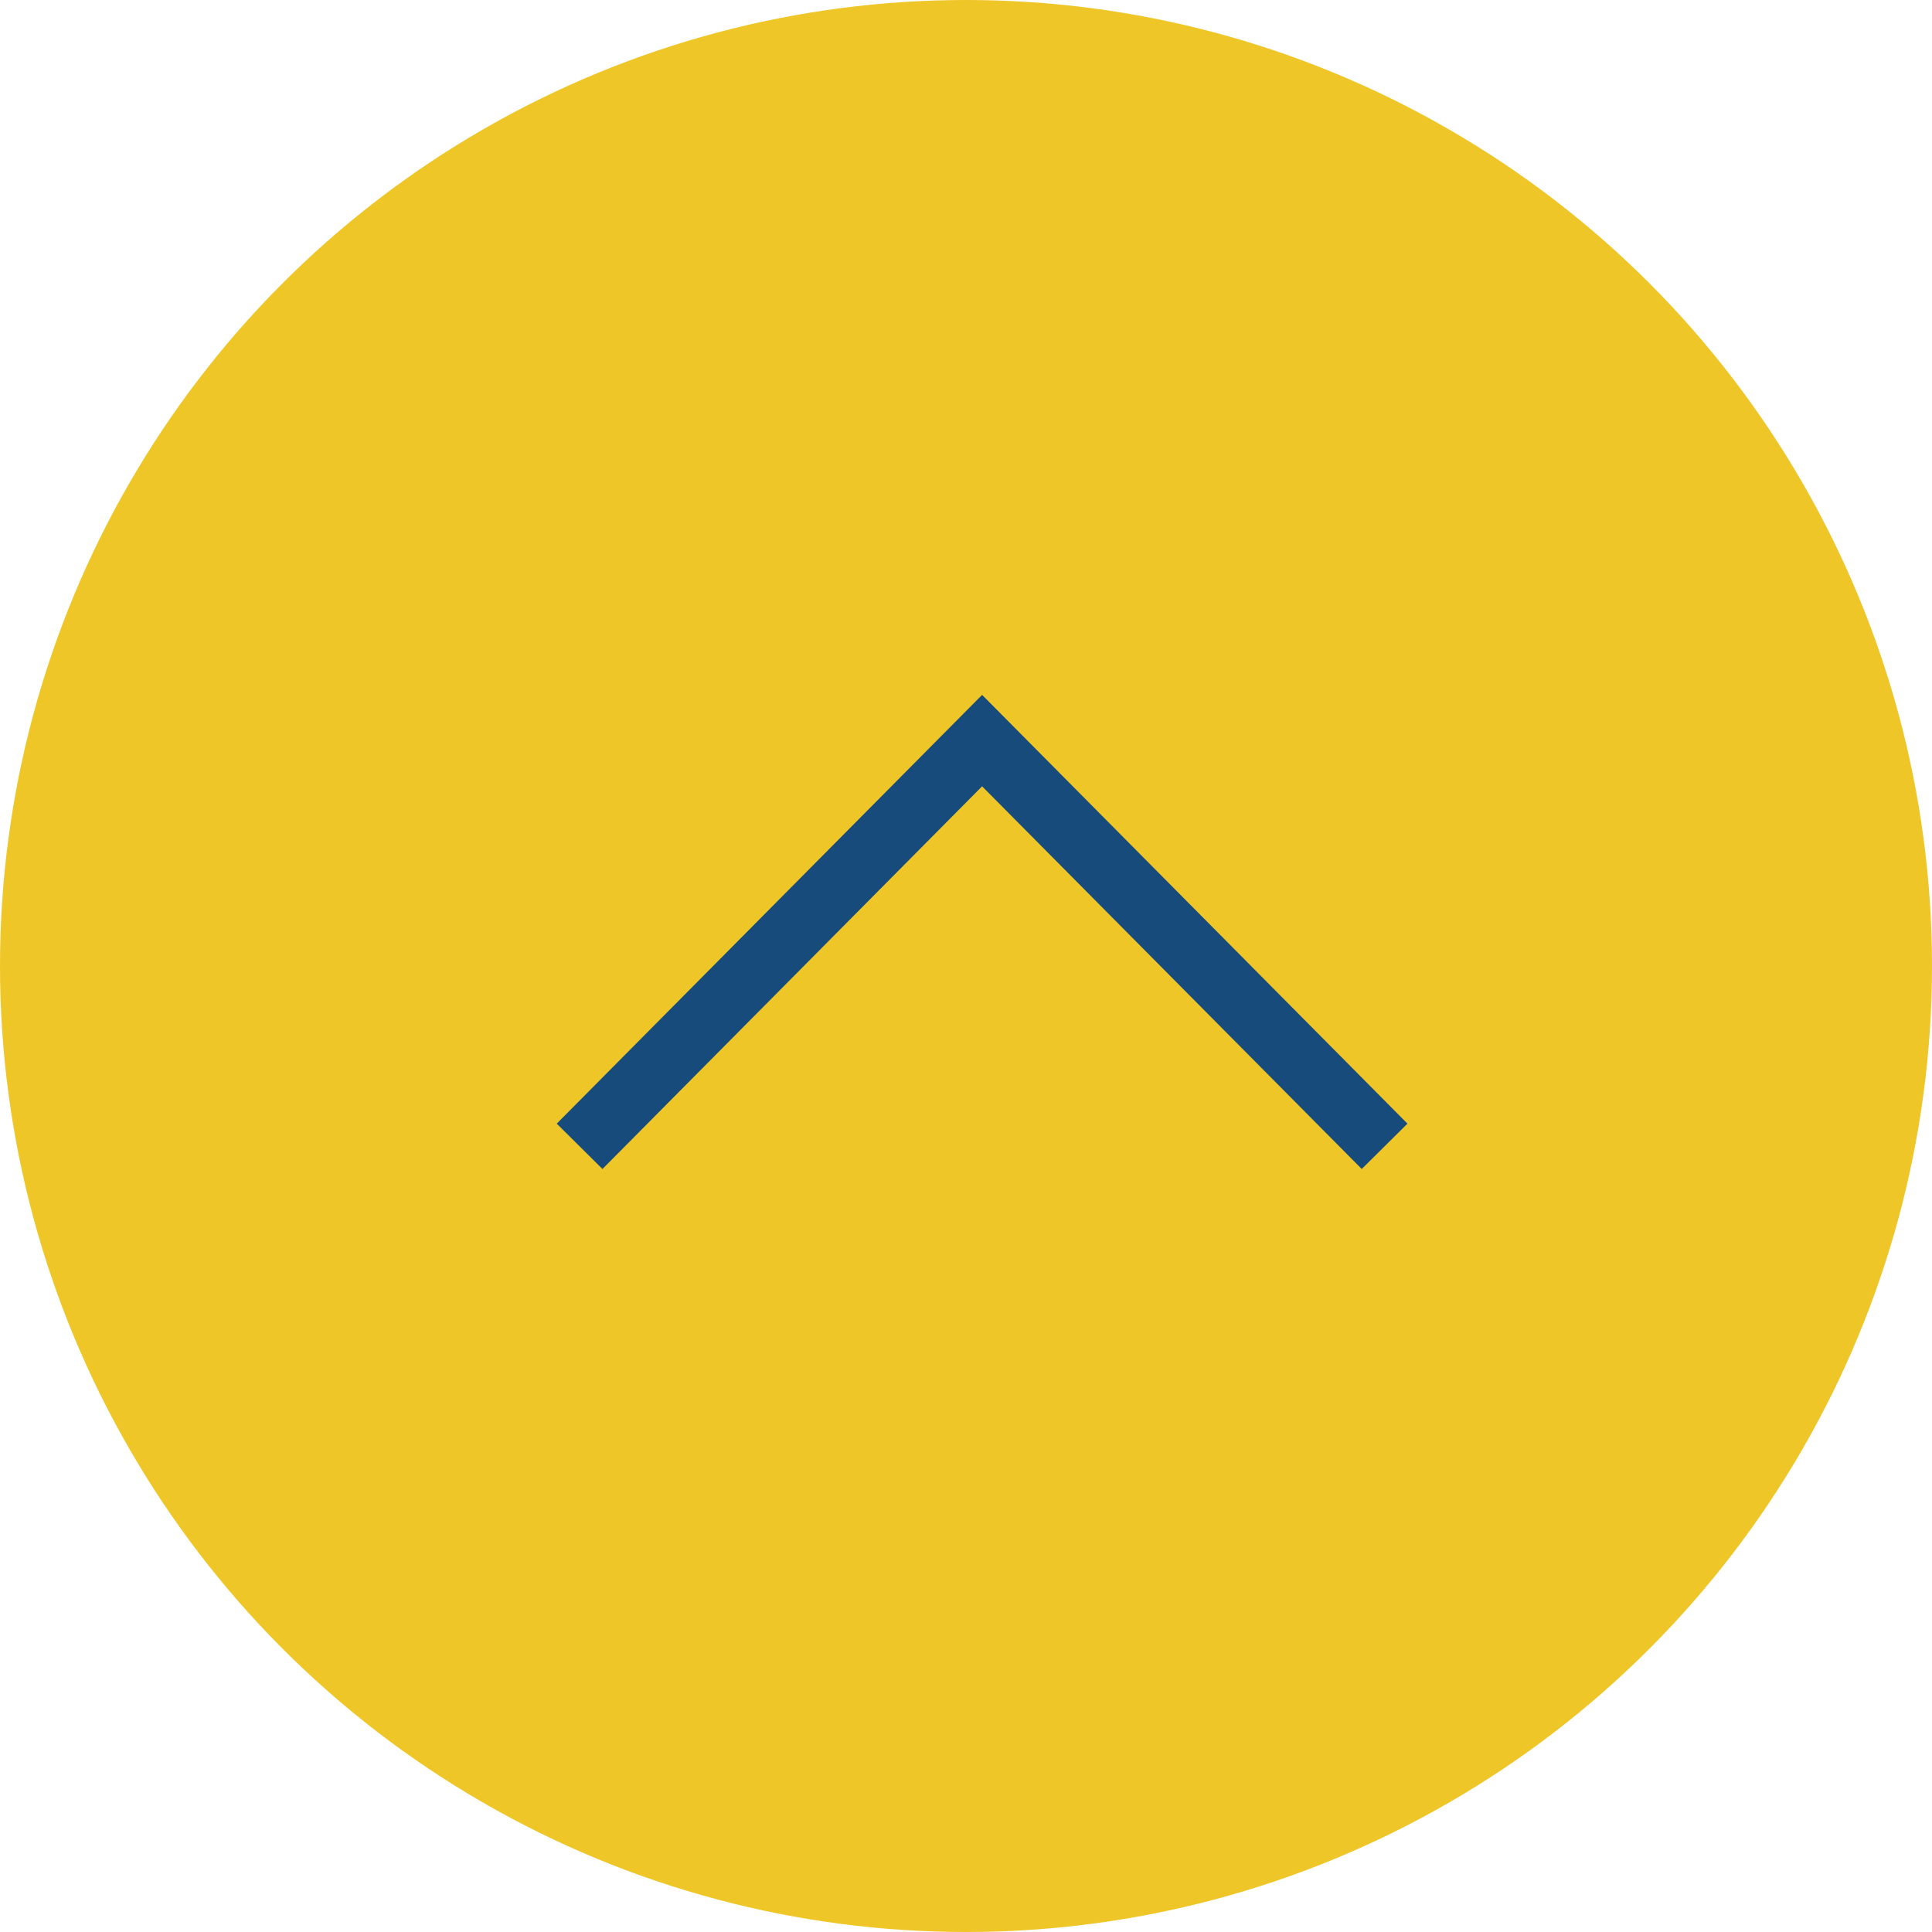
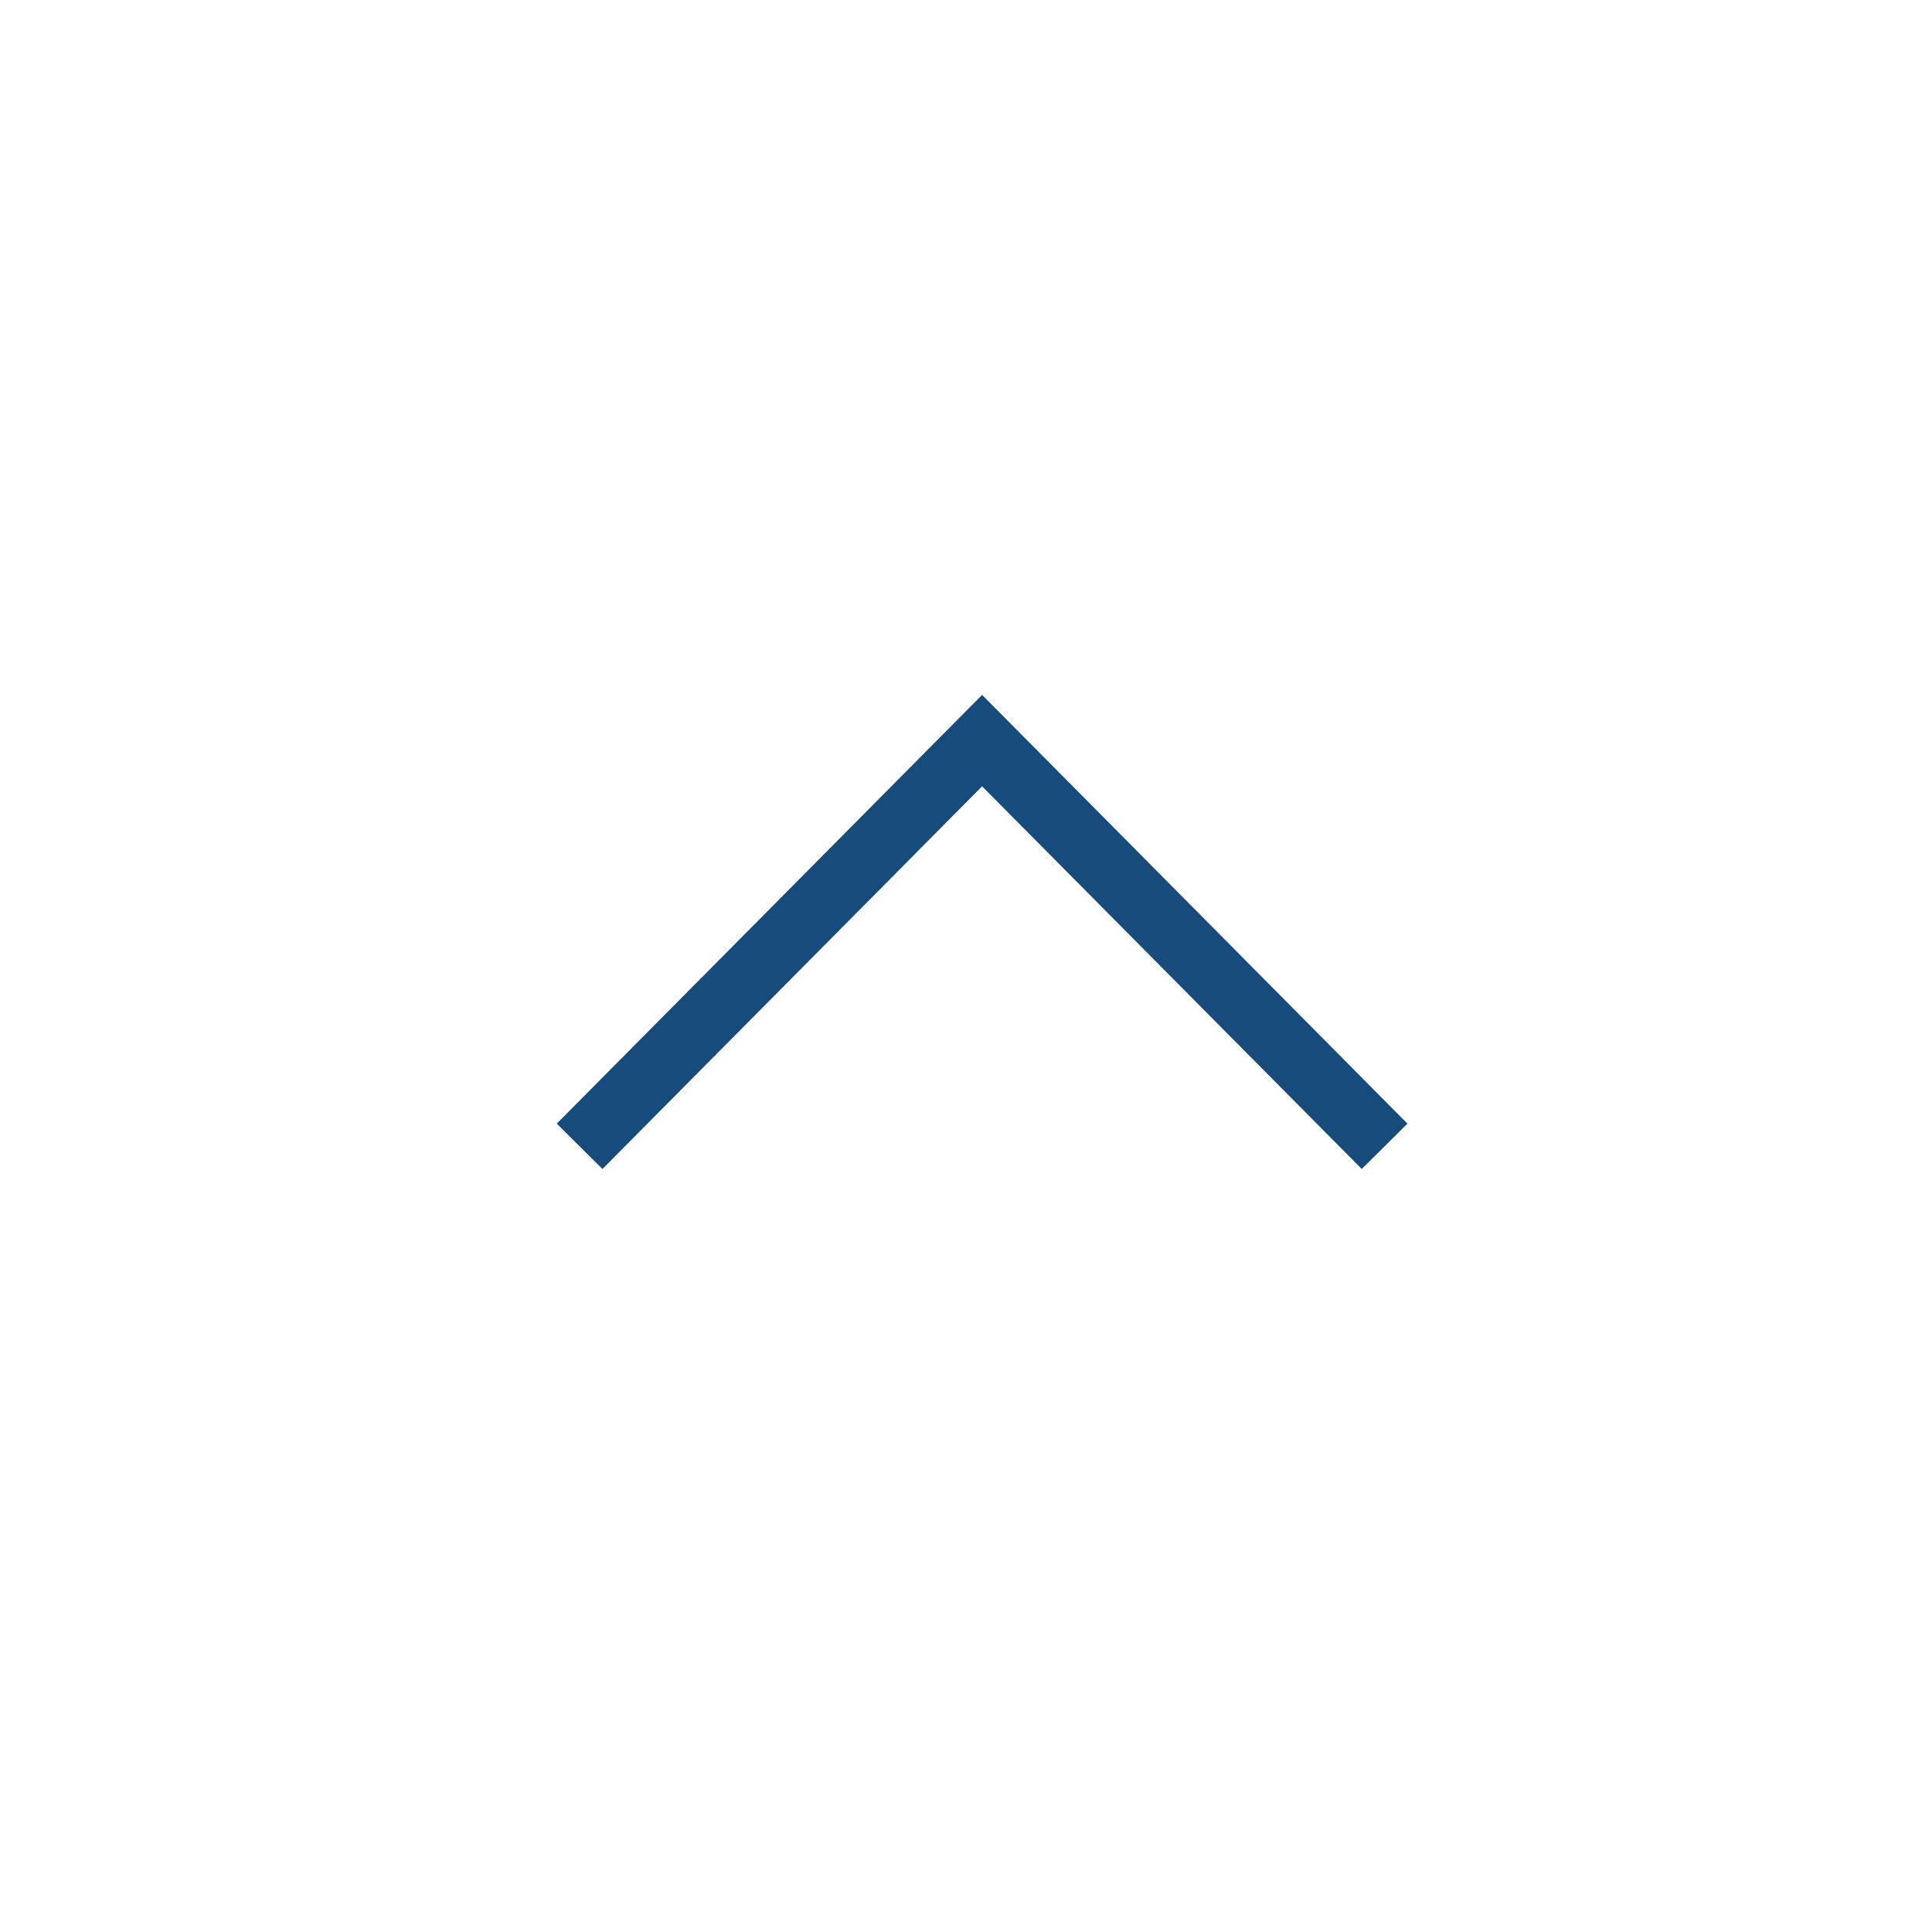
<svg xmlns="http://www.w3.org/2000/svg" id="pagetop.svg" width="60" height="60" viewBox="0 0 60 60">
  <defs>
    <style>
      .cls-1 {
        fill: #efc628;
      }

      .cls-2 {
        fill: none;
        stroke: #164b7c;
        stroke-width: 2px;
        fill-rule: evenodd;
      }
    </style>
  </defs>
-   <circle id="楕円形_2" data-name="楕円形 2" class="cls-1" cx="30" cy="30" r="30" />
  <path id="長方形_536" data-name="長方形 536" class="cls-2" d="M1858,28690.6l12.5-12.6,12.5,12.6" transform="translate(-1840 -28655)" />
</svg>